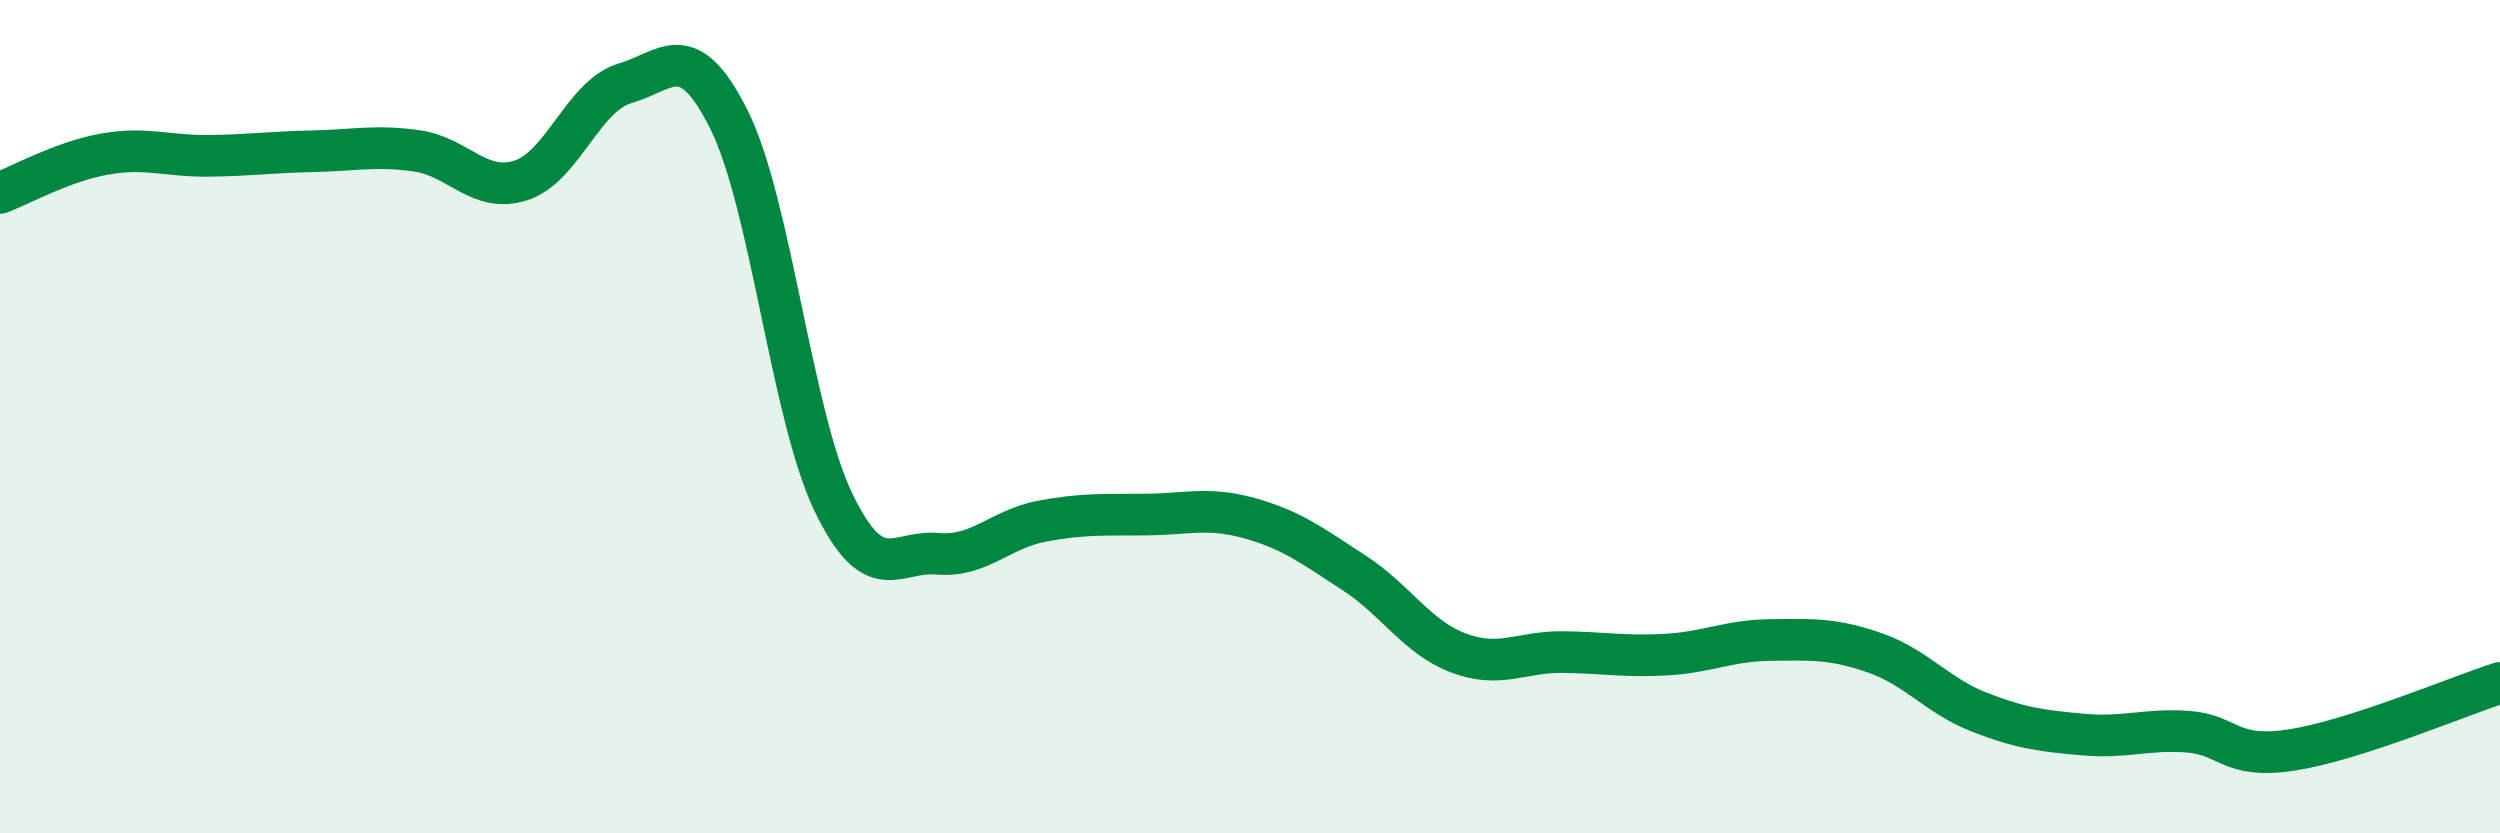
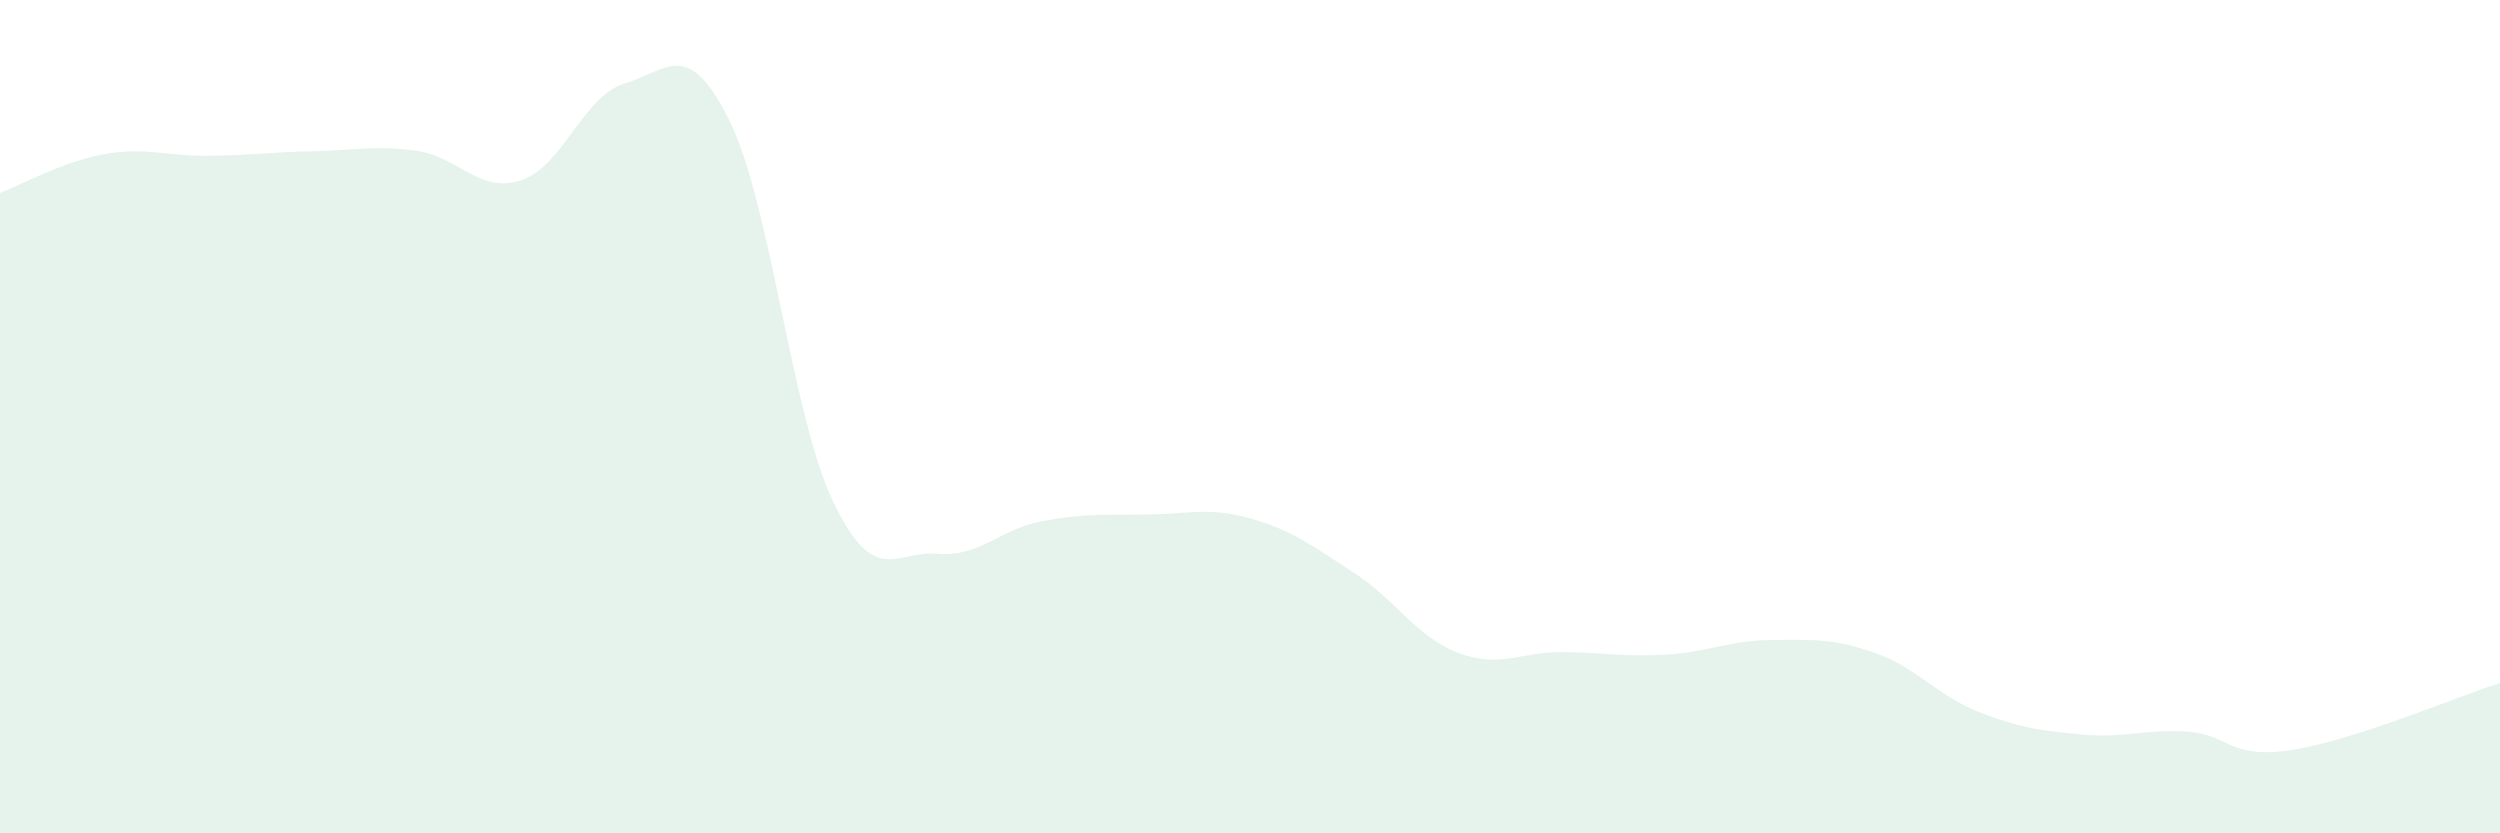
<svg xmlns="http://www.w3.org/2000/svg" width="60" height="20" viewBox="0 0 60 20">
  <path d="M 0,4.63 C 0.5,4.44 1.5,3.88 2.5,3.7 C 3.5,3.52 4,3.75 5,3.74 C 6,3.73 6.5,3.65 7.5,3.63 C 8.5,3.61 9,3.48 10,3.62 C 11,3.76 11.5,4.65 12.5,4.33 C 13.5,4.01 14,2.29 15,2 C 16,1.71 16.5,0.87 17.5,2.88 C 18.5,4.89 19,9.97 20,12.05 C 21,14.13 21.5,13.2 22.5,13.29 C 23.5,13.38 24,12.7 25,12.51 C 26,12.32 26.5,12.36 27.5,12.35 C 28.5,12.34 29,12.16 30,12.44 C 31,12.72 31.5,13.1 32.5,13.75 C 33.5,14.4 34,15.29 35,15.67 C 36,16.05 36.5,15.64 37.5,15.65 C 38.5,15.66 39,15.77 40,15.71 C 41,15.65 41.5,15.37 42.5,15.36 C 43.5,15.35 44,15.32 45,15.67 C 46,16.02 46.5,16.7 47.5,17.09 C 48.5,17.48 49,17.54 50,17.63 C 51,17.72 51.5,17.49 52.5,17.56 C 53.5,17.63 53.5,18.23 55,18 C 56.5,17.77 59,16.71 60,16.39L60 20L0 20Z" fill="#008740" opacity="0.1" stroke-linecap="round" stroke-linejoin="round" />
-   <path d="M 0,4.63 C 0.5,4.44 1.5,3.88 2.5,3.7 C 3.5,3.52 4,3.75 5,3.74 C 6,3.73 6.5,3.65 7.5,3.63 C 8.5,3.61 9,3.48 10,3.62 C 11,3.76 11.5,4.65 12.5,4.33 C 13.5,4.01 14,2.29 15,2 C 16,1.71 16.5,0.87 17.5,2.88 C 18.5,4.89 19,9.97 20,12.05 C 21,14.13 21.5,13.2 22.5,13.29 C 23.5,13.38 24,12.7 25,12.51 C 26,12.32 26.5,12.36 27.5,12.35 C 28.5,12.34 29,12.16 30,12.44 C 31,12.72 31.5,13.1 32.5,13.75 C 33.5,14.4 34,15.29 35,15.67 C 36,16.05 36.5,15.64 37.5,15.65 C 38.5,15.66 39,15.77 40,15.71 C 41,15.65 41.5,15.37 42.5,15.36 C 43.5,15.35 44,15.32 45,15.67 C 46,16.02 46.5,16.7 47.5,17.09 C 48.5,17.48 49,17.54 50,17.63 C 51,17.72 51.5,17.49 52.5,17.56 C 53.5,17.63 53.5,18.23 55,18 C 56.5,17.77 59,16.71 60,16.39" stroke="#008740" stroke-width="1" fill="none" stroke-linecap="round" stroke-linejoin="round" />
</svg>